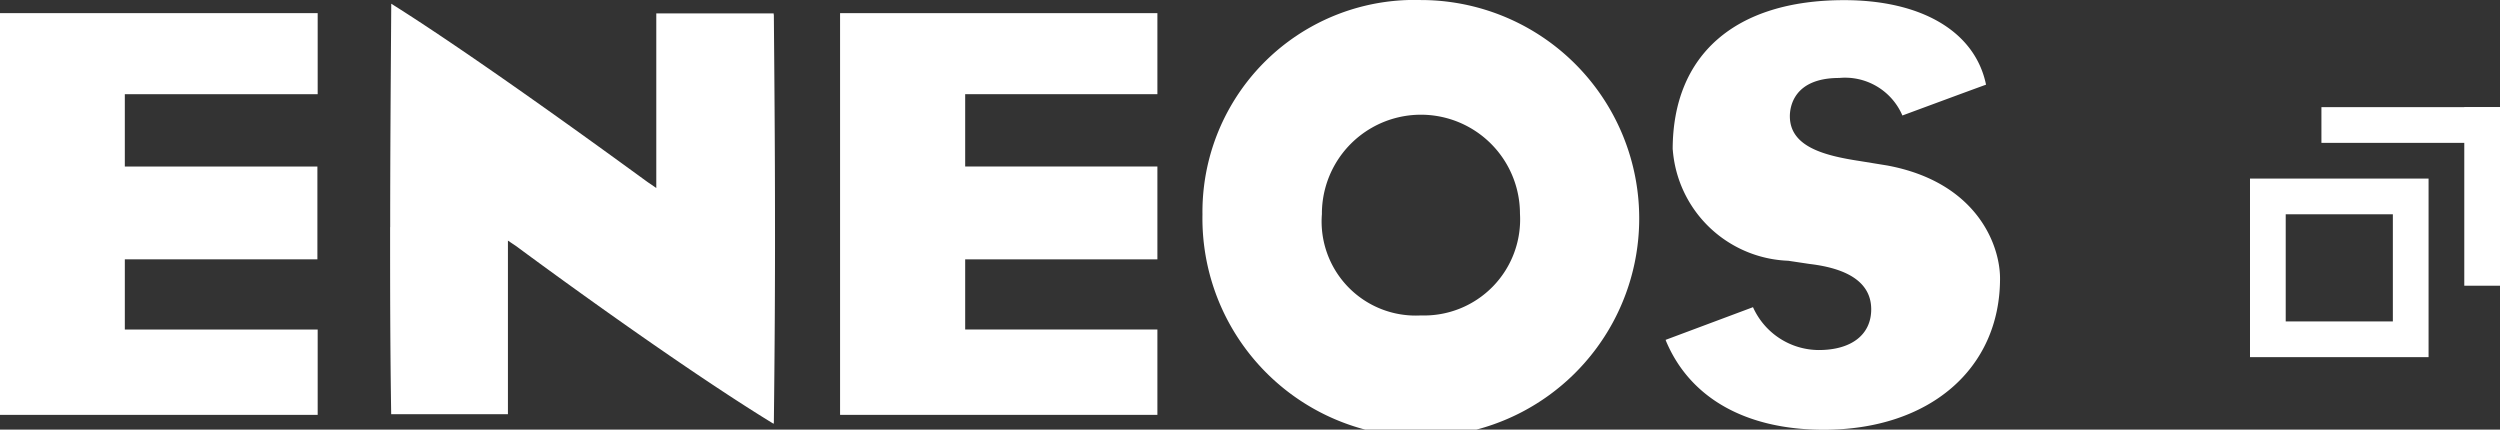
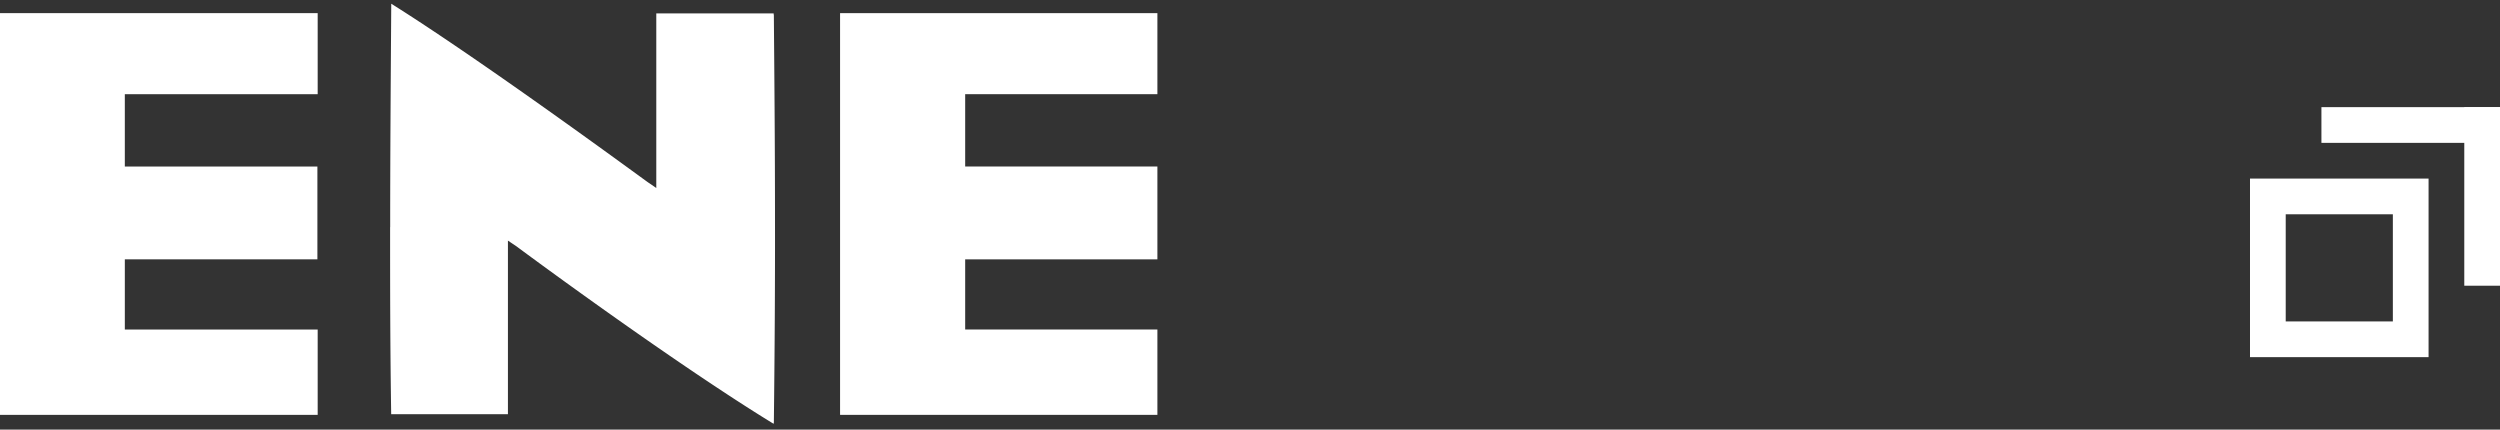
<svg xmlns="http://www.w3.org/2000/svg" width="70" height="12.029" viewBox="0 0 70 12.029">
  <rect x="0" y="0" width="70" height="12.029" fill="#333333" stroke="none" />
  <defs>
    <style>.a{fill:#fff;}.b,.d{fill:none;}.b{stroke:#fff;}.c{stroke:none;}</style>
  </defs>
  <g transform="translate(-410 -35)">
    <g transform="translate(1147 -11000.306)">
      <path class="a" d="M140.913,191.345c0,1.6,0,3.2.03,5.215a.15.15,0,0,1,0,.017.085.085,0,0,0,.033,0h3.236v-4.86l.24.161c.038.03,4.341,3.222,7.2,4.969a.194.194,0,0,1,.006-.037q.036-3.047.032-5.583c0-2.263-.019-4.209-.032-5.819a.327.327,0,0,1-.006-.053h-3.286v4.889l-.234-.16c-.049-.029-4.526-3.33-7.187-5-.017,2.506-.03,4.374-.03,6.253" transform="translate(-866.99 10850.326)" />
-       <path class="a" d="M198.237,190.816a6.115,6.115,0,1,0,6.117-6.007,5.936,5.936,0,0,0-6.117,6.007m3.344-.023a2.773,2.773,0,0,1,5.546,0,2.689,2.689,0,0,1-2.773,2.847,2.634,2.634,0,0,1-2.772-2.847" transform="translate(-901.568 10850.498)" />
-       <path class="a" d="M231.119,188.992a3.369,3.369,0,0,0,3.232,3.117l.6.09c1.144.135,1.725.564,1.725,1.27s-.549,1.14-1.471,1.14a2.027,2.027,0,0,1-1.839-1.2l-2.447.915a.25.25,0,0,1,.01.029c.67,1.6,2.237,2.488,4.419,2.488,2.952,0,4.935-1.7,4.935-4.235,0-.959-.667-2.7-3.157-3.164l-.781-.127c-1.009-.154-1.947-.408-1.947-1.253,0-.25.1-1.071,1.381-1.071a1.746,1.746,0,0,1,1.77,1.051c.362-.134,2.076-.769,2.342-.863a.279.279,0,0,1-.006-.029c-.318-1.462-1.8-2.338-3.968-2.338-3.046,0-4.8,1.526-4.8,4.184" transform="translate(-921.282 10850.498)" />
      <path class="a" d="M122.281,194.589h-5.4v-1.964h5.392v-2.6h-5.392V188h5.4v-2.269h-8.9v11.248h8.9Z" transform="translate(-850.386 10849.943)" />
      <path class="a" d="M181.551,194.589h-5.382v-1.964h5.382v-2.6h-5.382V188h5.382v-2.269h-8.885v11.248h8.885Z" transform="translate(-886.144 10849.943)" />
    </g>
    <g transform="translate(106 -10948)">
      <g class="b" transform="translate(367 10988)">
-         <rect class="c" width="5" height="5" />
        <rect class="d" x="0.5" y="0.5" width="4" height="4" />
      </g>
      <rect class="a" width="5" height="1" transform="translate(369 10986)" />
      <rect class="a" width="5" height="1" transform="translate(374 10986) rotate(90)" />
    </g>
  </g>
</svg>